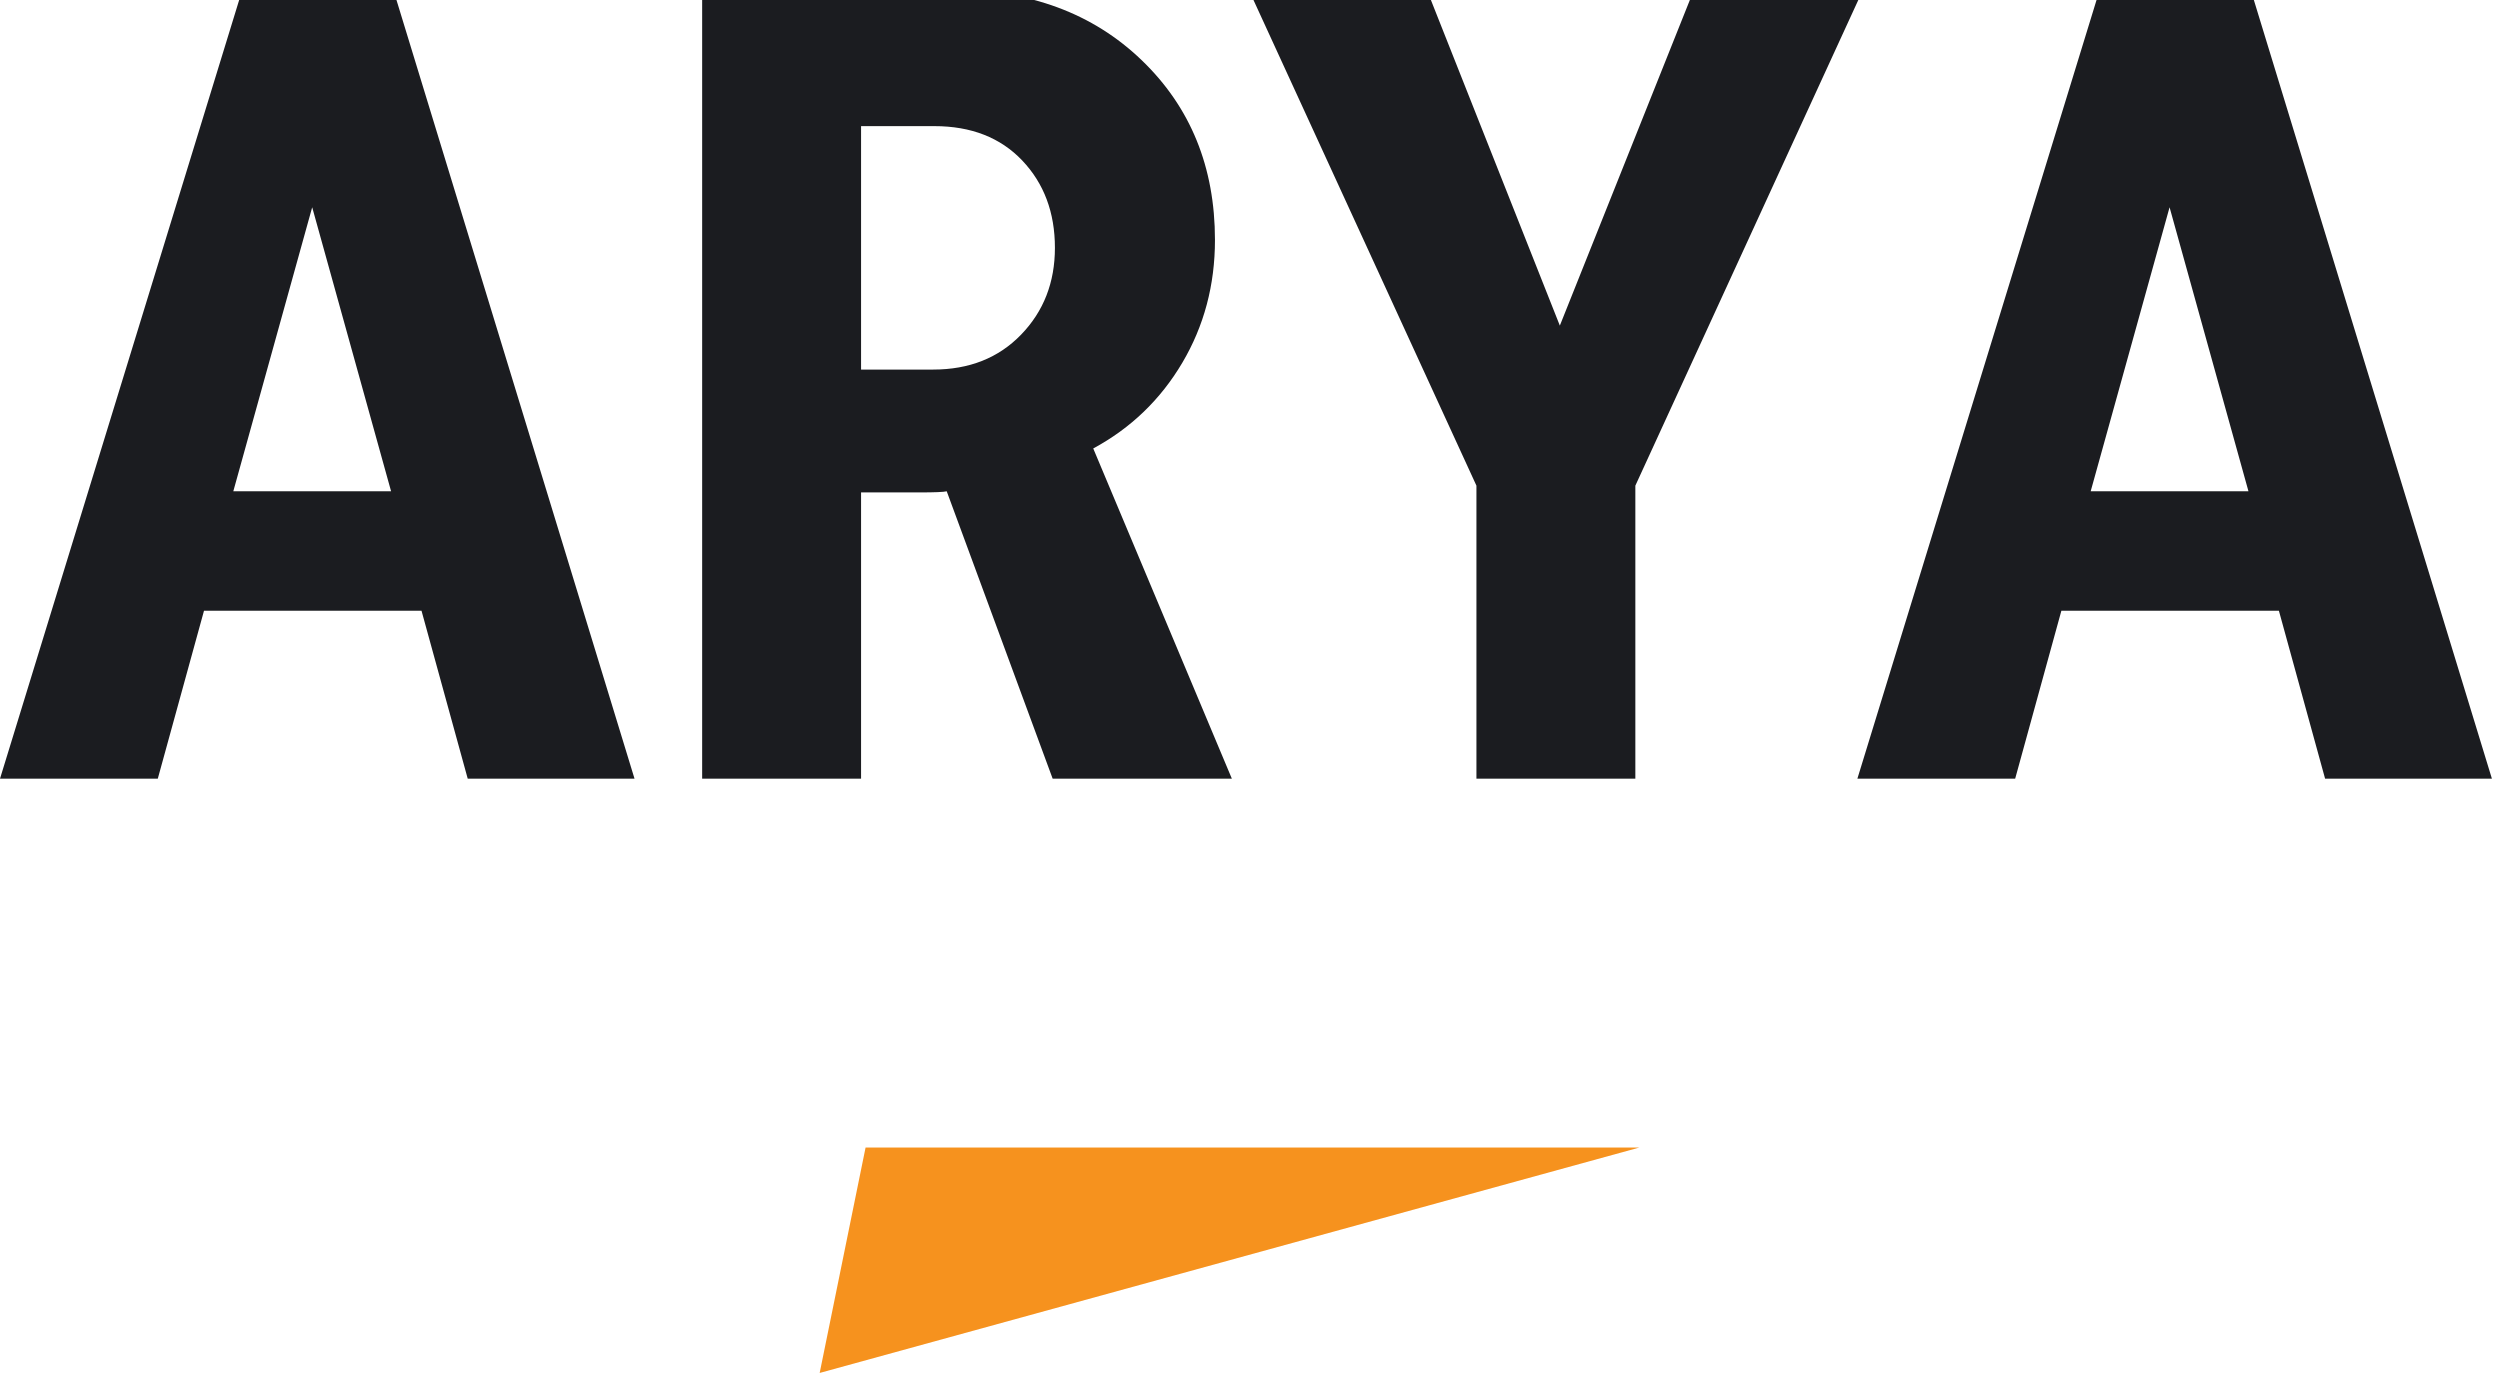
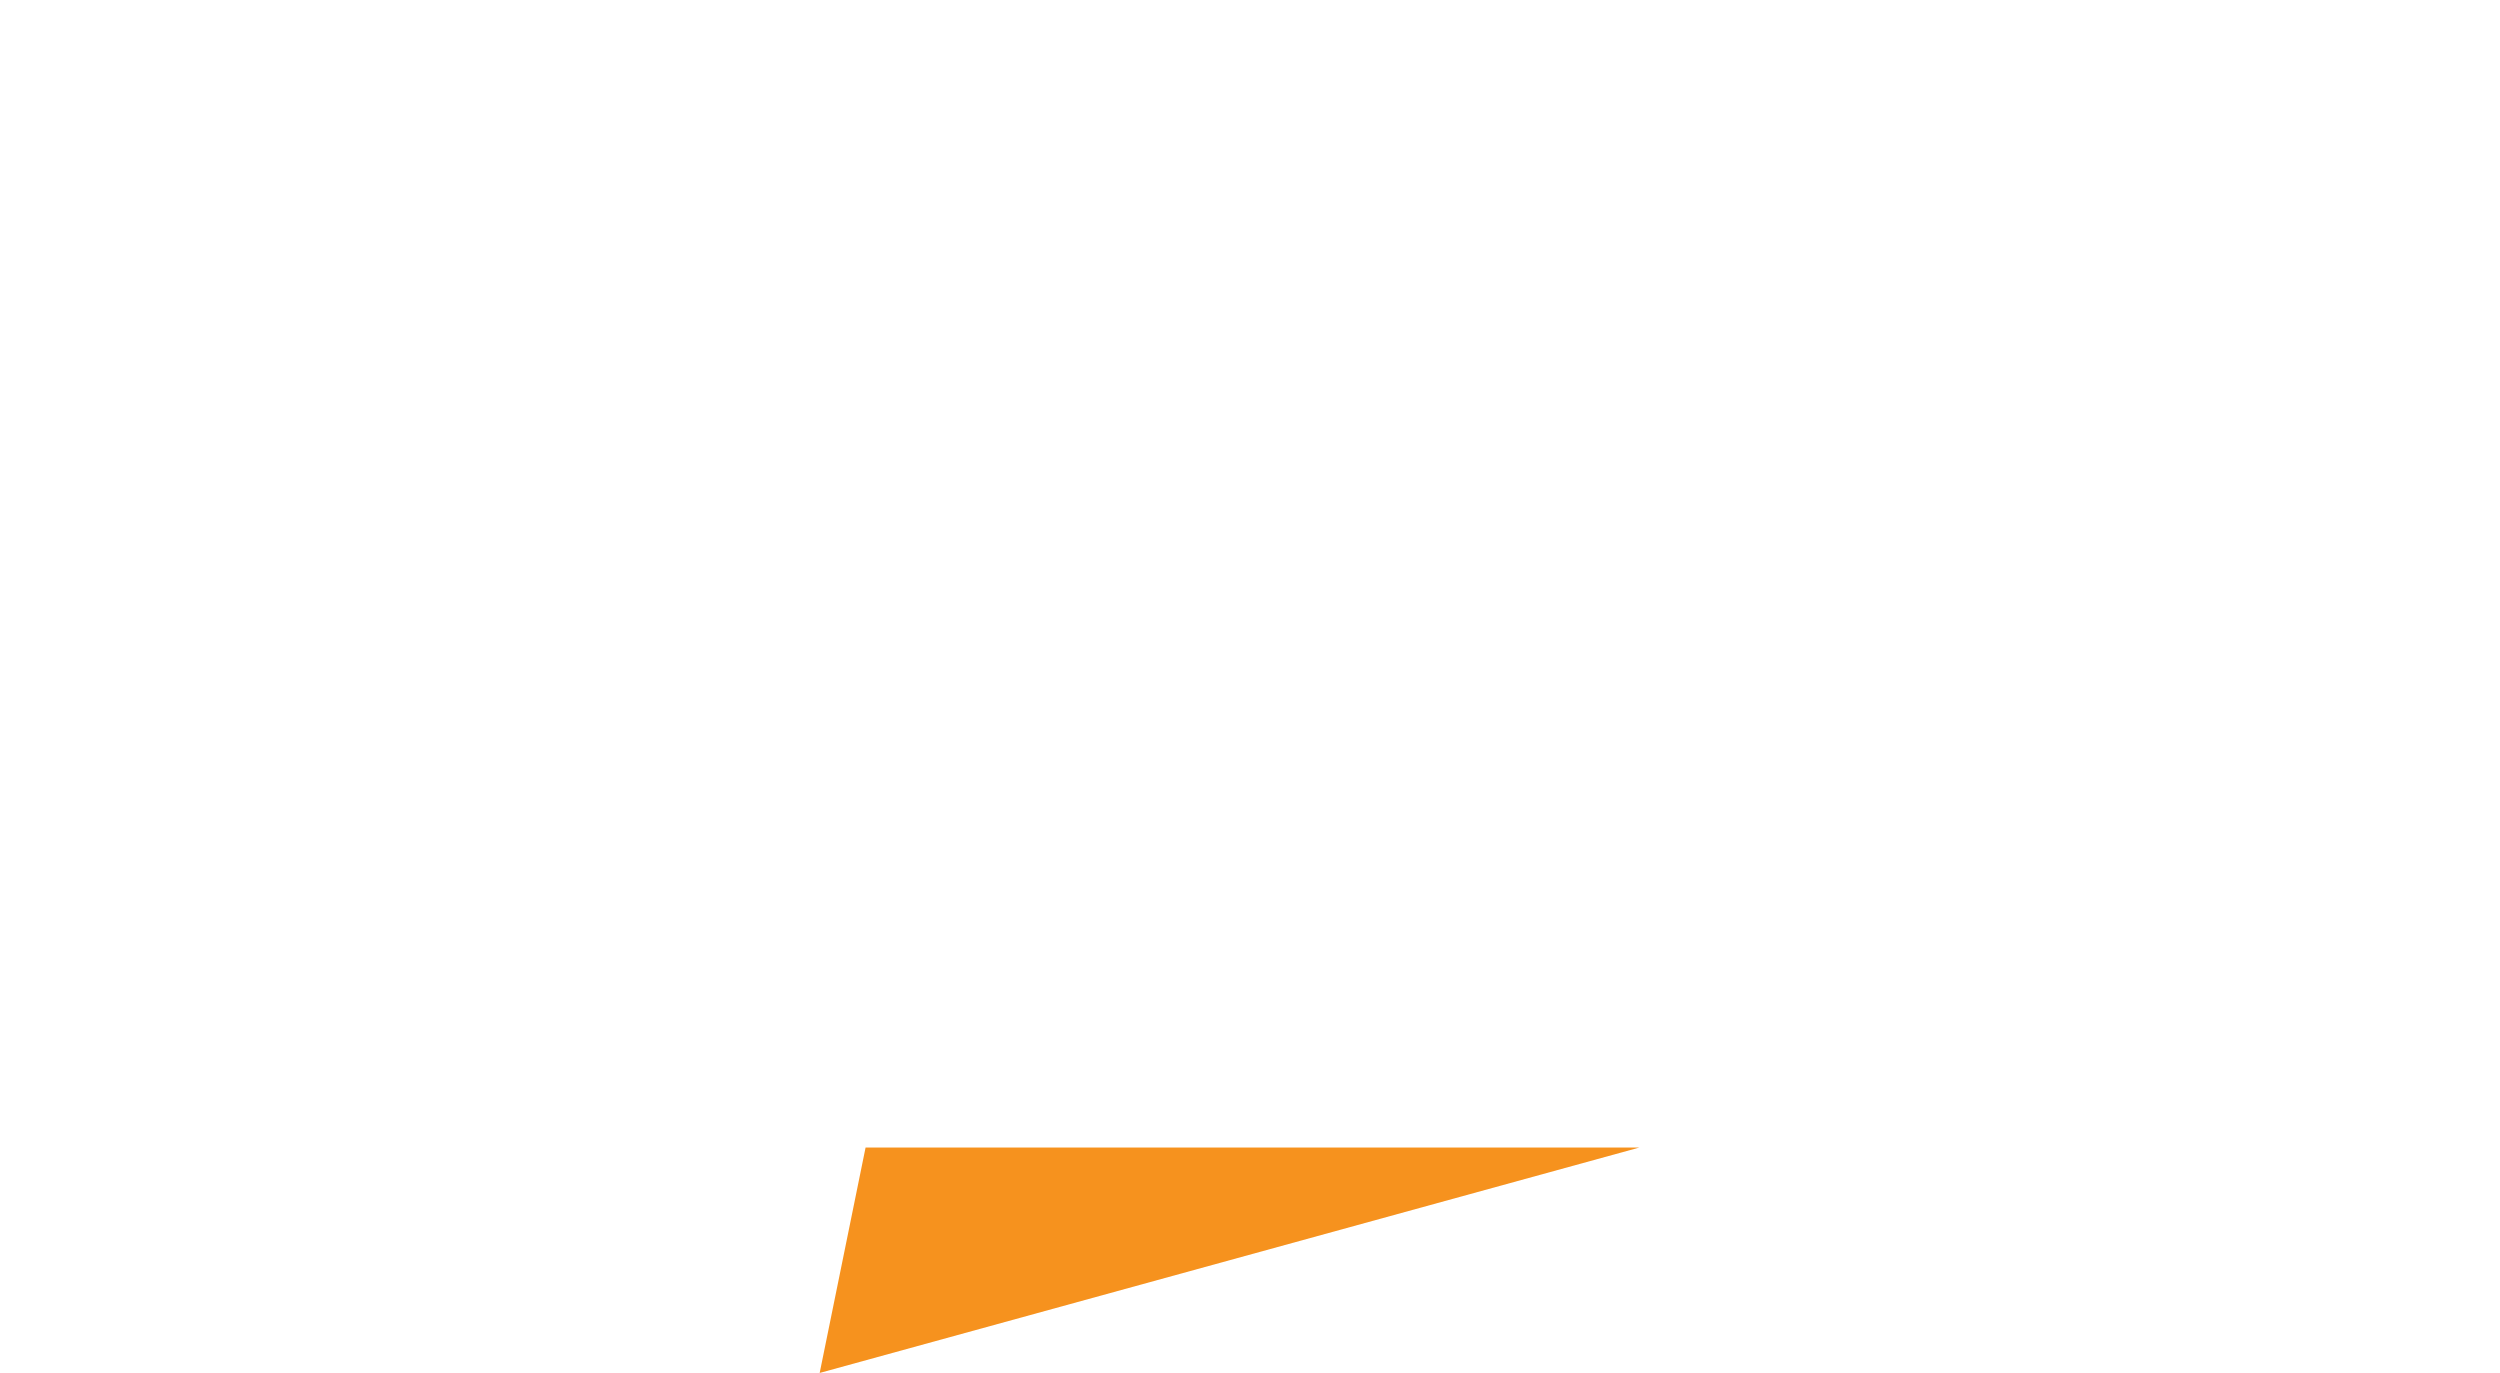
<svg xmlns="http://www.w3.org/2000/svg" width="122px" height="67px" viewBox="0 0 122 67" version="1.1">
  <title>Artboard</title>
  <g id="Artboard" stroke="none" stroke-width="1" fill="none" fill-rule="evenodd">
-     <path d="M7.7,38 L9.955,29.805 L20.57,29.805 L22.825,38 L30.965,38 L19.195,-0.5 L11.825,-0.5 L0,38 L7.7,38 Z M19.085,23.975 L11.385,23.975 L15.235,10.115 L19.085,23.975 Z M42.02,38 L42.02,24.03 L44.88,24.03 C45.613,24.03 46.053,24.012 46.2,23.975 L51.37,38 L60.115,38 L53.35,21.885 C55.183,20.895 56.632,19.502 57.695,17.705 C58.758,15.908 59.29,13.91 59.29,11.71 C59.29,8.153 58.098,5.229 55.715,2.938 C53.332,0.646 50.233,-0.5 46.42,-0.5 L34.265,-0.5 L34.265,38 L42.02,38 Z M45.54,18.035 L42.02,18.035 L42.02,6.155 L45.595,6.155 C47.392,6.155 48.822,6.714 49.885,7.832 C50.948,8.951 51.48,10.372 51.48,12.095 C51.48,13.782 50.93,15.193 49.83,16.33 C48.73,17.467 47.3,18.035 45.54,18.035 Z M79.805,38 L79.805,23.7 L90.915,-0.5 L82.665,-0.5 L76.12,15.89 L69.63,-0.5 L60.94,-0.5 L72.05,23.7 L72.05,38 L79.805,38 Z M98.34,38 L100.595,29.805 L111.21,29.805 L113.465,38 L121.605,38 L109.835,-0.5 L102.465,-0.5 L90.64,38 L98.34,38 Z M109.725,23.975 L102.025,23.975 L105.875,10.115 L109.725,23.975 Z" id="ARYA" fill="#1B1C20" fill-rule="nonzero" />
    <polygon id="Path" fill="#F6921E" points="42.24 56 40 67 80 56 42.239 56" />
  </g>
</svg>